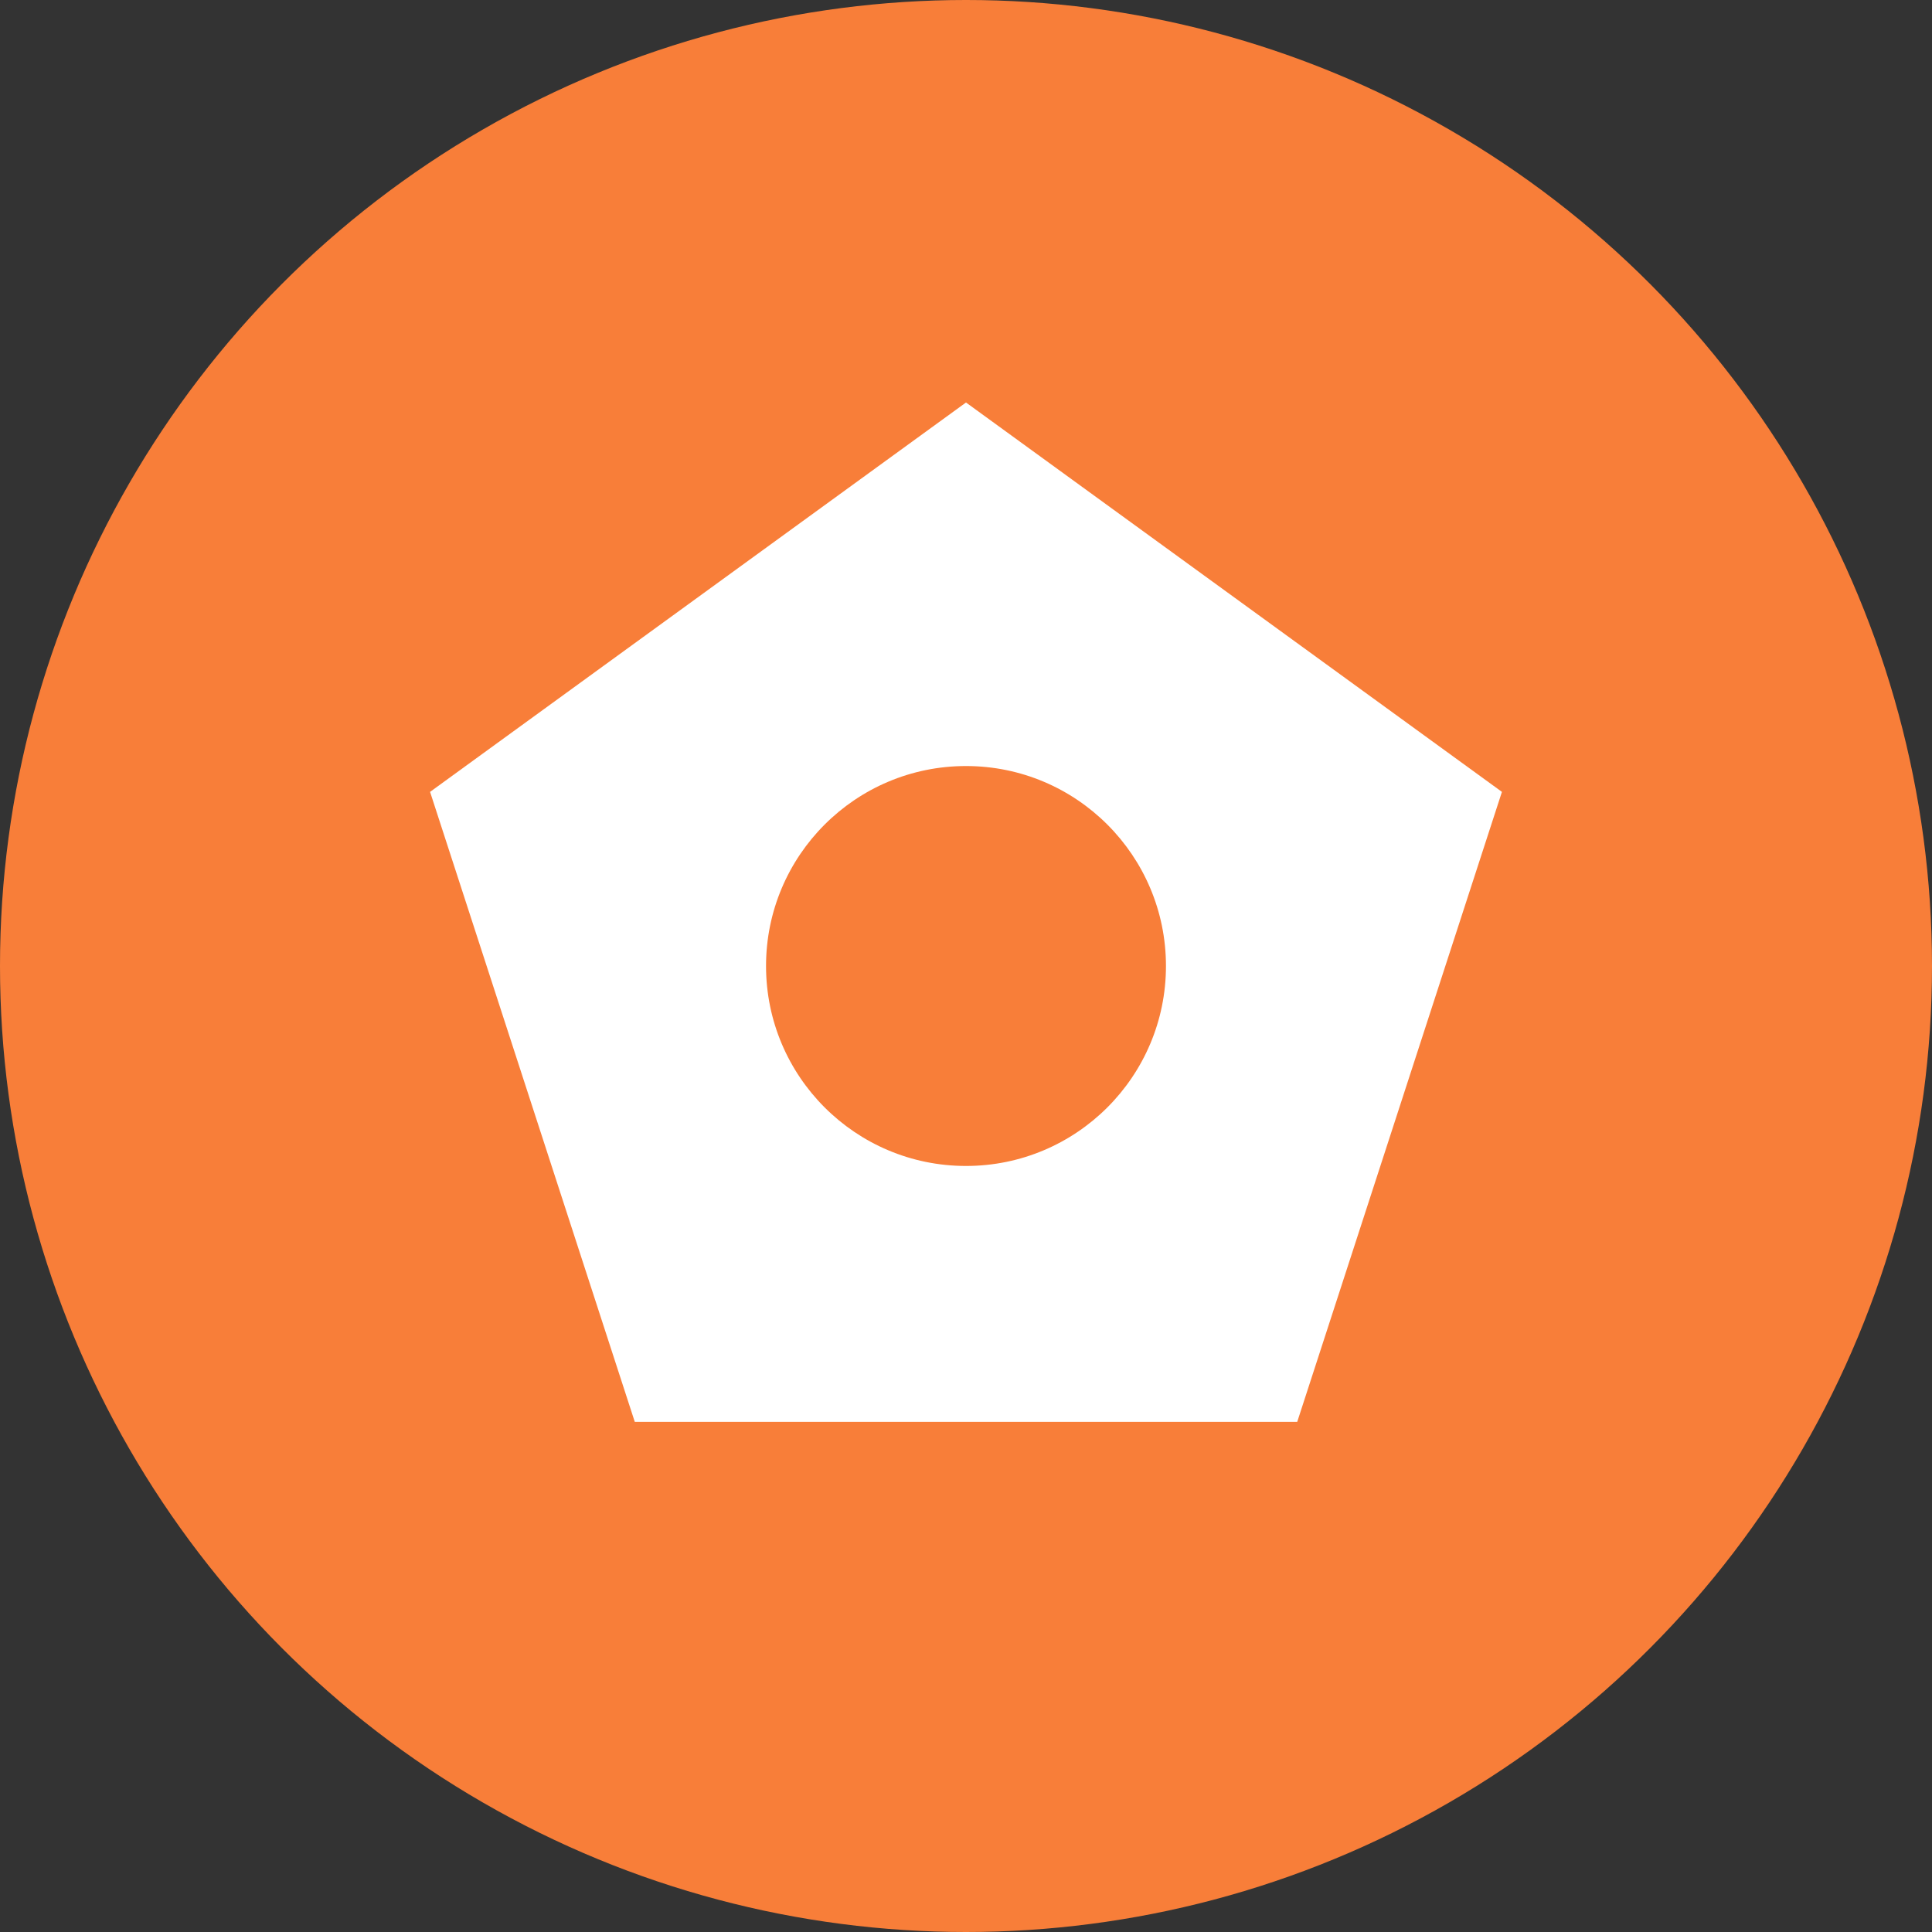
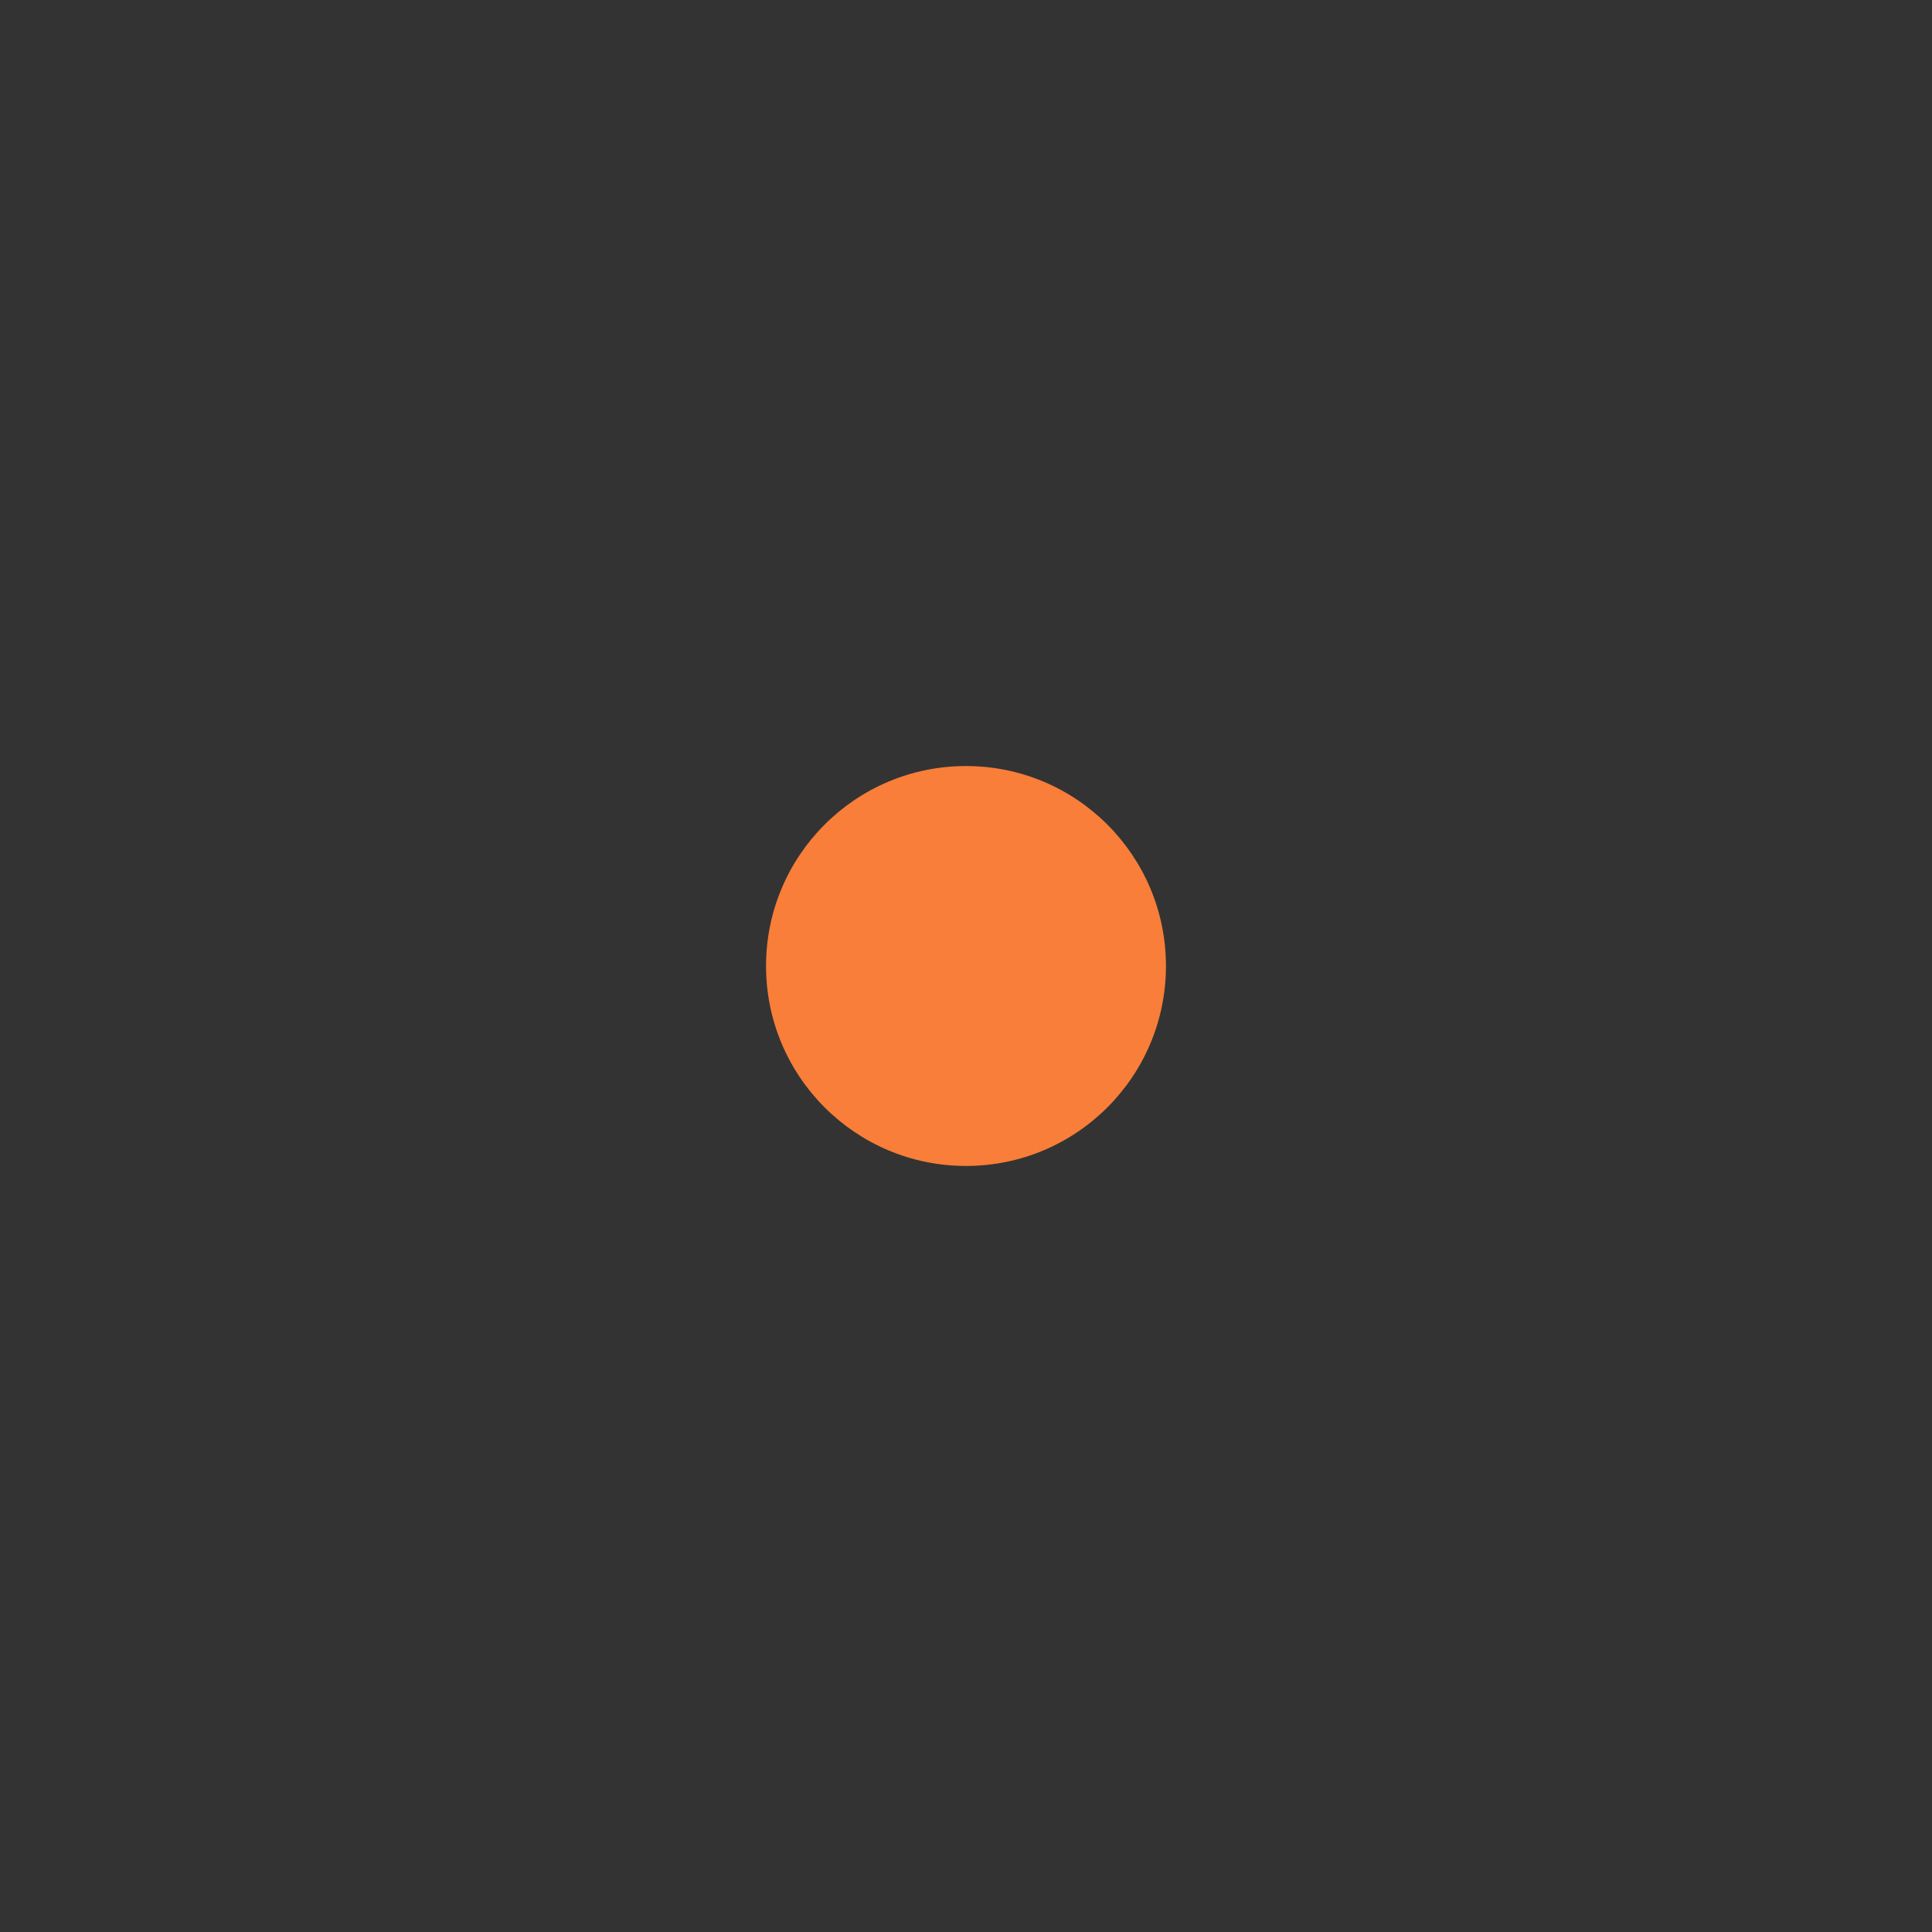
<svg xmlns="http://www.w3.org/2000/svg" width="48" height="48" viewBox="0 0 48 48" fill="none">
  <rect x="0" y="0" width="48" height="48" fill="#333333" stroke="none" />
-   <circle cx="24" cy="24" r="24" fill="#F87E39" />
-   <path d="M24 10L37.315 19.674L32.229 35.326H15.771L10.685 19.674L24 10Z" fill="white" />
  <circle cx="24" cy="24" r="4.968" fill="#F87E39" />
</svg>